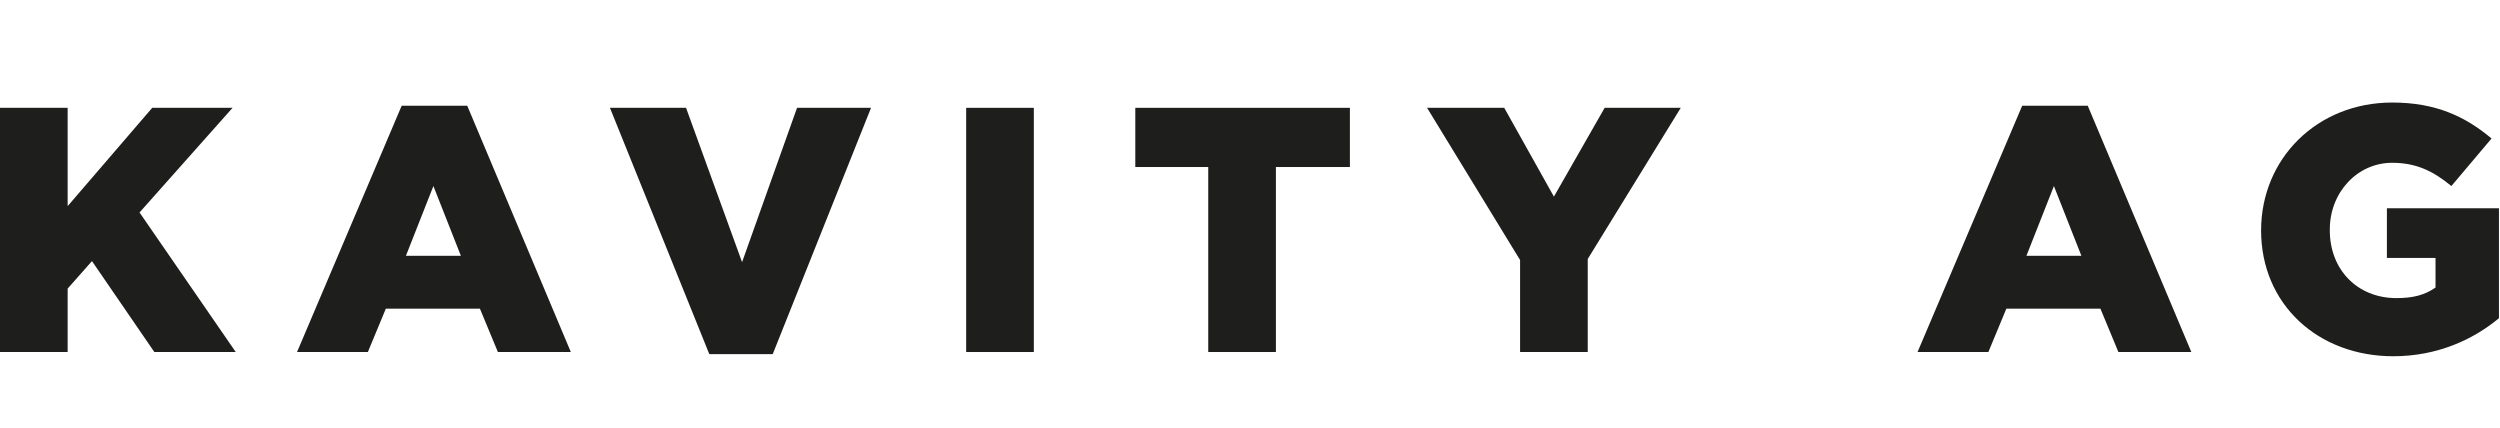
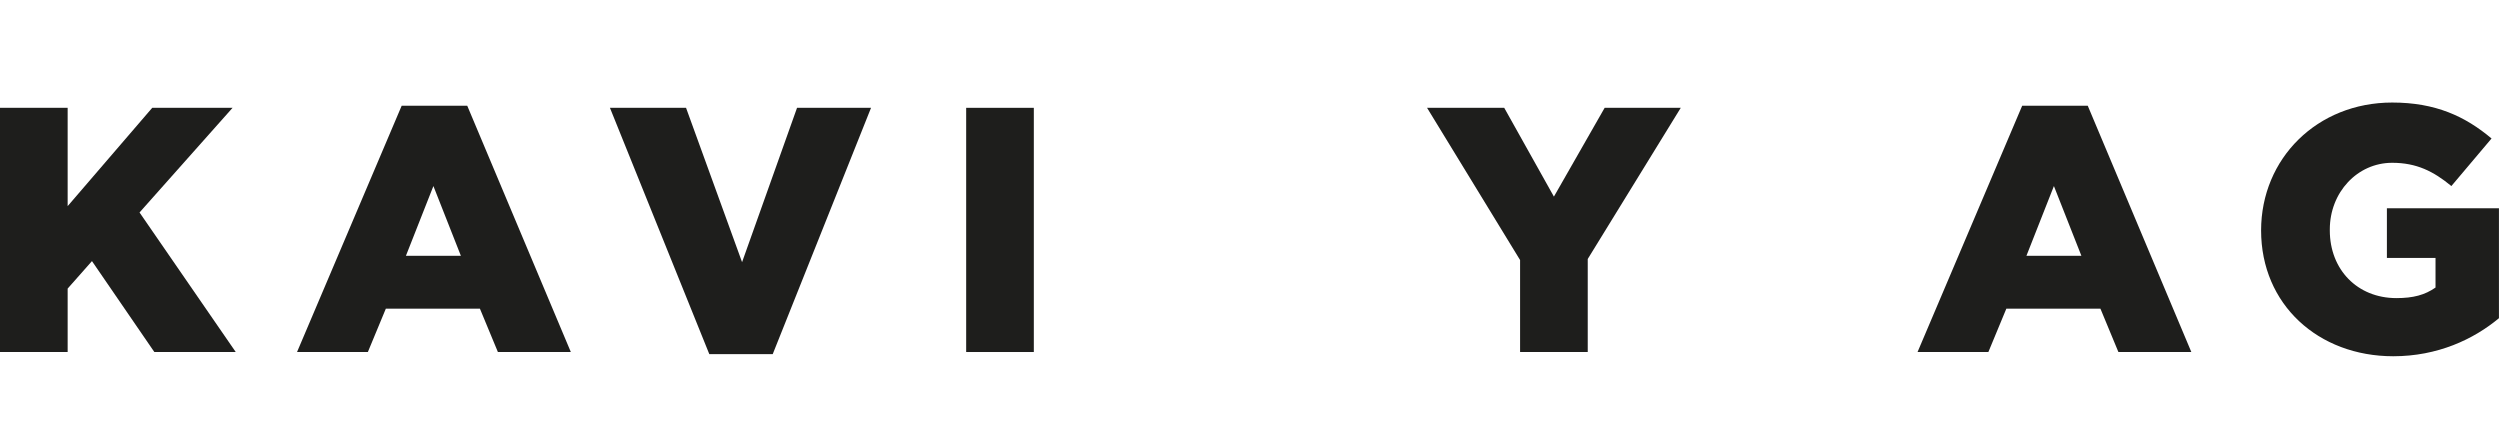
<svg xmlns="http://www.w3.org/2000/svg" id="Ebene_1" x="0px" y="0px" viewBox="0 0 236.5 40.5" style="enable-background:new 0 0 236.5 40.5;" xml:space="preserve">
  <style type="text/css">	.st0{fill:#1E1E1C;}</style>
  <polygon class="st0" points="0,10.2 6.4,10.2 6.4,19.5 14.4,10.2 22,10.2 13.2,20.1 22.3,33.3 14.6,33.3 8.7,24.7 6.4,27.3  6.4,33.3 0,33.3 " />
  <path class="st0" d="M43.6,24.2l-2.6-6.6l-2.6,6.6H43.6z M38,10h6.2L54,33.3h-6.9l-1.7-4.1h-8.9l-1.7,4.1h-6.7L38,10z" />
  <polygon class="st0" points="57.7,10.2 64.9,10.2 70.2,24.8 75.4,10.2 82.4,10.2 73.1,33.5 67.1,33.5 " />
  <rect x="91.4" y="10.2" class="st0" width="6.4" height="23.1" />
-   <polygon class="st0" points="114.3,15.8 107.4,15.8 107.4,10.2 127.7,10.2 127.7,15.8 120.7,15.8 120.7,33.3 114.3,33.3 " />
  <polygon class="st0" points="143.8,24.6 135,10.2 142.3,10.2 147,18.6 151.8,10.2 159,10.2 150.2,24.5 150.2,33.3 143.8,33.3 " />
  <path class="st0" d="M196.9,24.2l-2.6-6.6l-2.6,6.6H196.9z M191.3,10h6.2l9.8,23.3h-6.9l-1.7-4.1h-8.9l-1.7,4.1h-6.7L191.3,10z" />
  <path class="st0" d="M213.9,21.8L213.9,21.8c0-6.8,5.3-12.1,12.4-12.1c4.1,0,6.9,1.3,9.4,3.4l-3.8,4.5c-1.7-1.4-3.3-2.2-5.6-2.2 c-3.3,0-5.9,2.8-5.9,6.3v0.1c0,3.7,2.6,6.4,6.3,6.4c1.6,0,2.7-0.3,3.7-1v-2.8h-4.6v-4.7h10.6v10.4c-2.4,2-5.8,3.6-10,3.6 C219.3,33.7,213.9,28.8,213.9,21.8z" />
</svg>